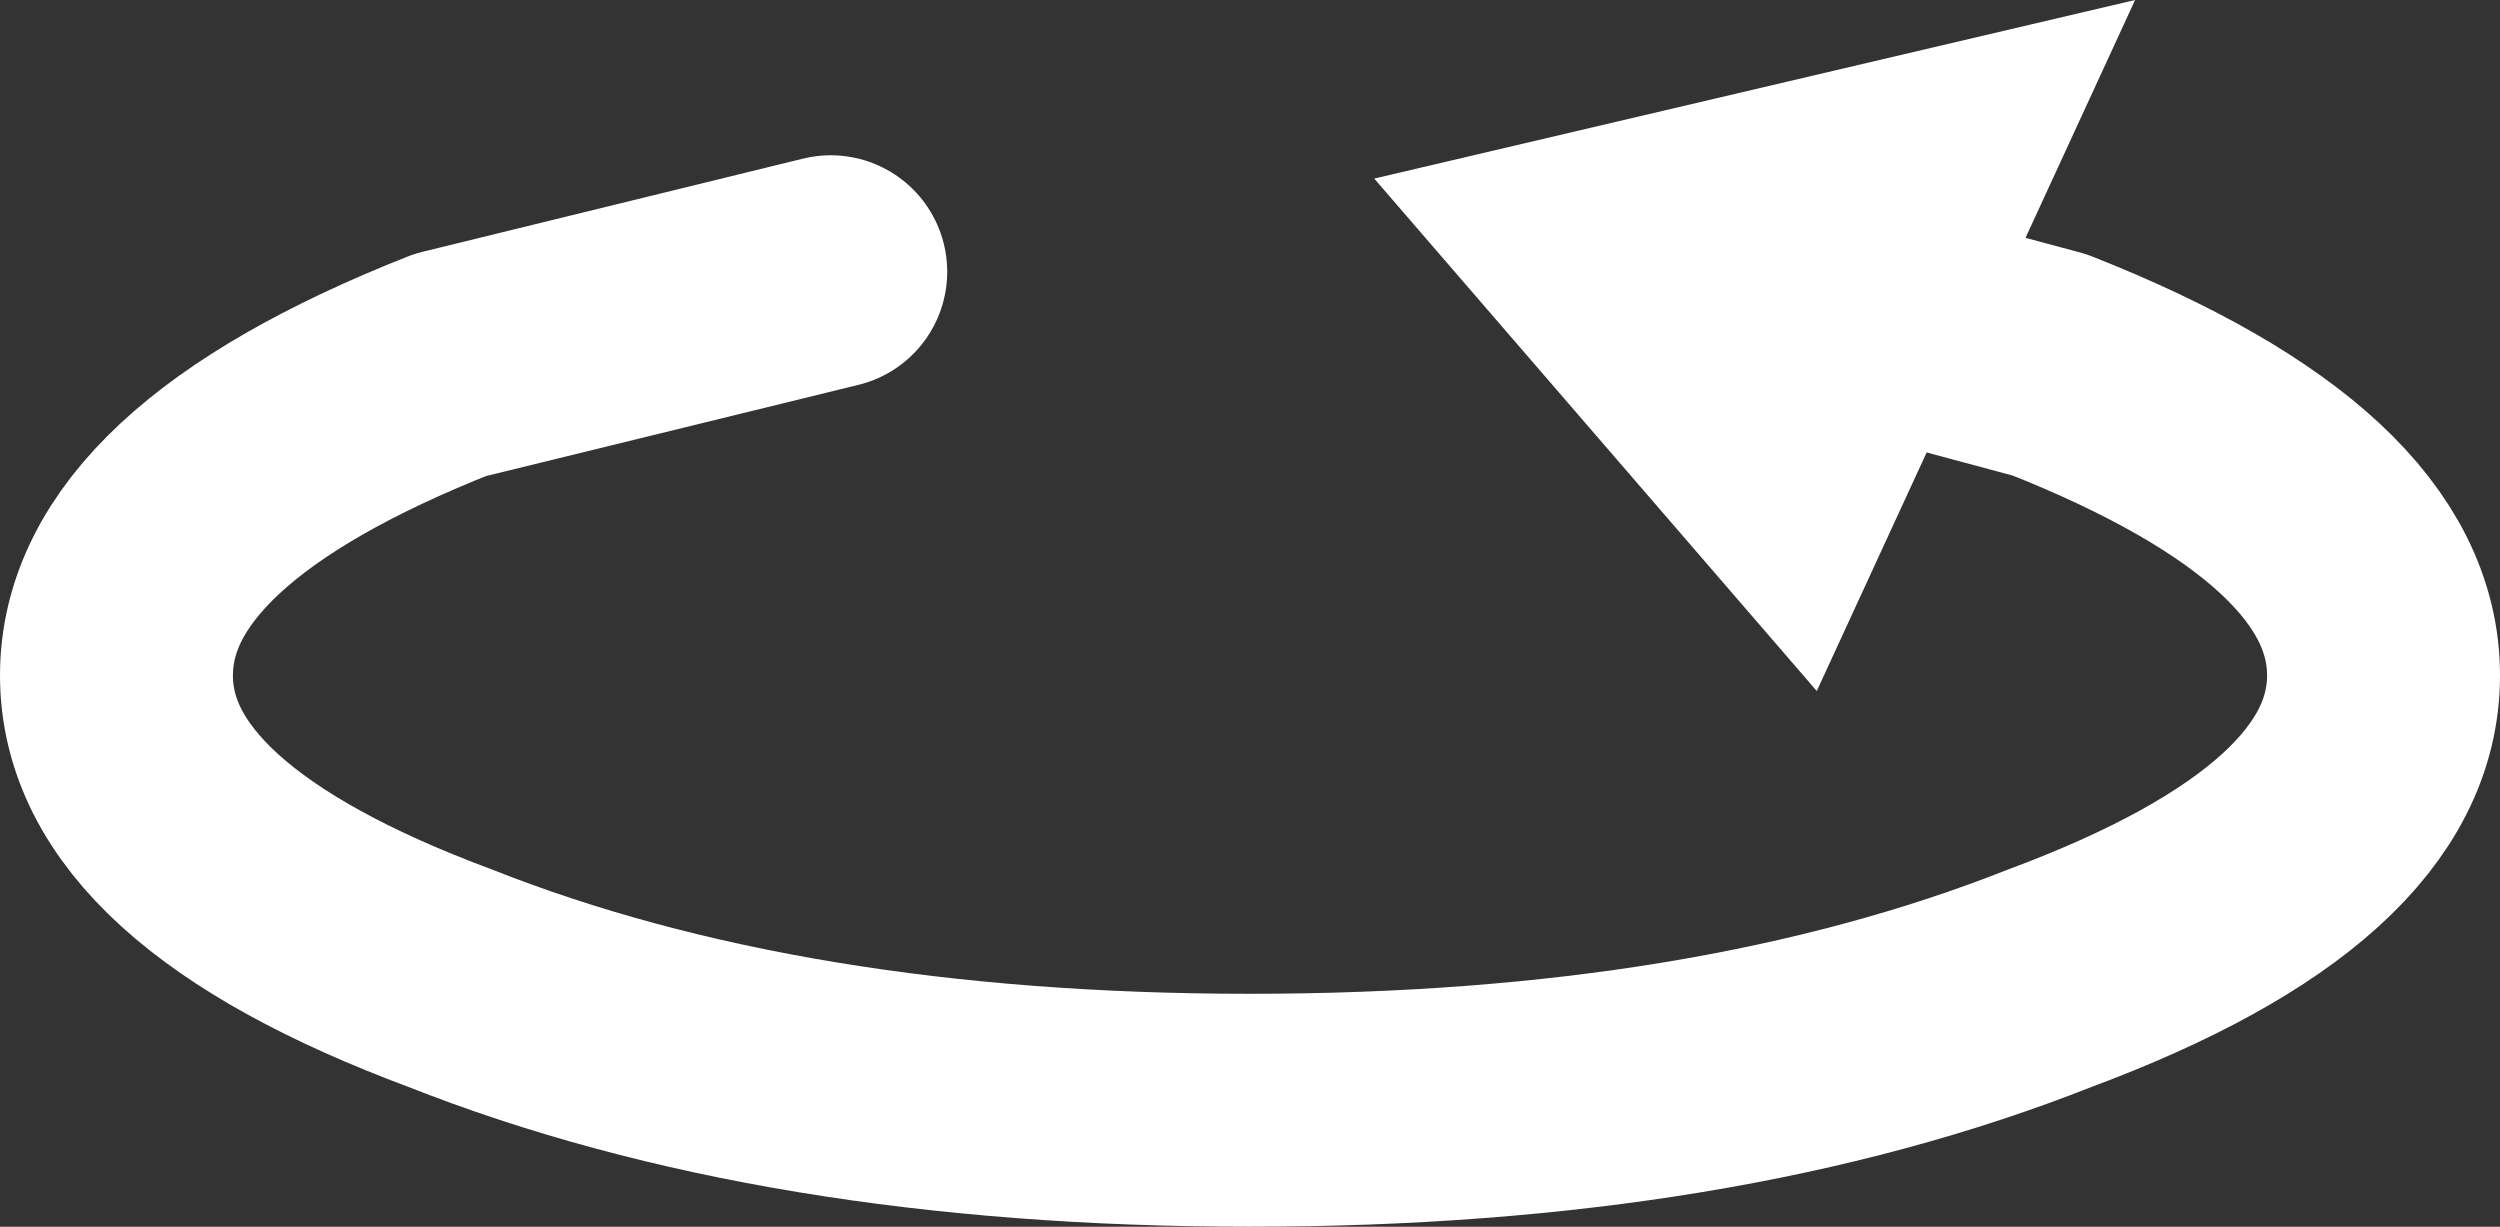
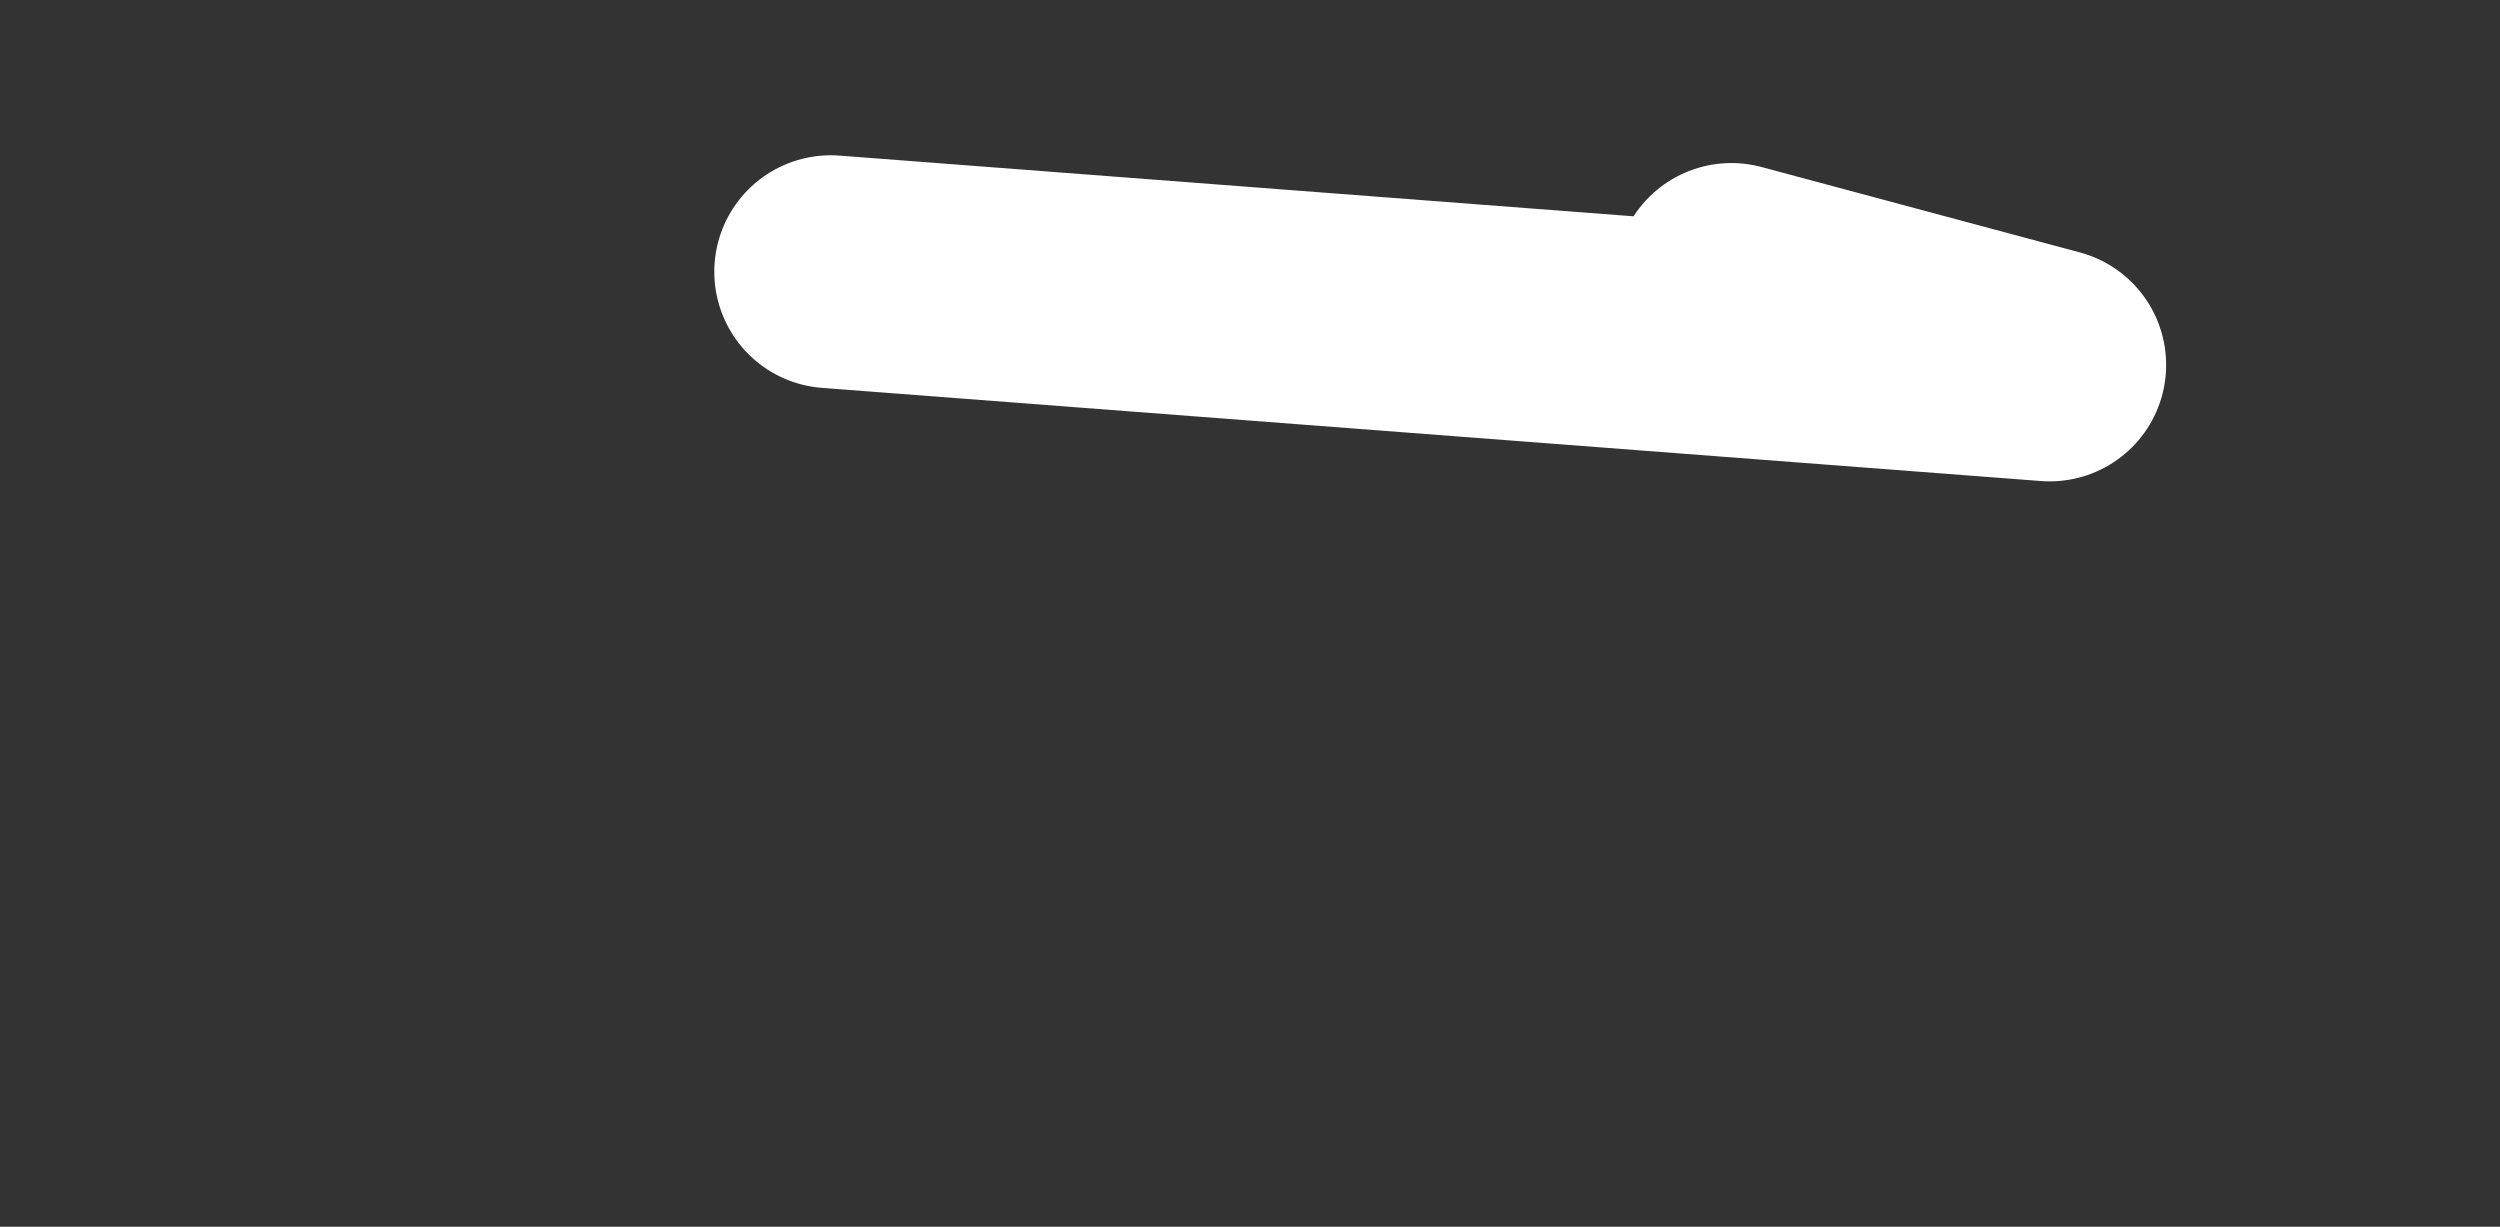
<svg xmlns="http://www.w3.org/2000/svg" height="7.9px" width="16.1px">
  <rect width="100%" height="100%" fill="#333333" stroke="none" />
  <g transform="matrix(1.0, 0.0, 0.0, 1.0, 50.0, 4.45)">
-     <path d="M-38.85 -2.65 L-36.8 -2.1 Q-34.65 -1.25 -34.65 -0.1 -34.65 1.05 -36.8 1.85 -38.95 2.7 -41.95 2.7 -44.95 2.7 -47.1 1.85 -49.25 1.05 -49.25 -0.1 -49.25 -1.25 -47.1 -2.1 L-44.65 -2.7" fill="none" stroke="#ffffff" stroke-linecap="round" stroke-linejoin="round" stroke-width="1.5" />
-     <path d="M-41.15 -3.3 L-36.25 -4.45 -38.3 0.0 -41.15 -3.3" fill="#ffffff" fill-rule="evenodd" stroke="none" />
+     <path d="M-38.85 -2.65 L-36.8 -2.1 L-44.65 -2.7" fill="none" stroke="#ffffff" stroke-linecap="round" stroke-linejoin="round" stroke-width="1.5" />
  </g>
</svg>